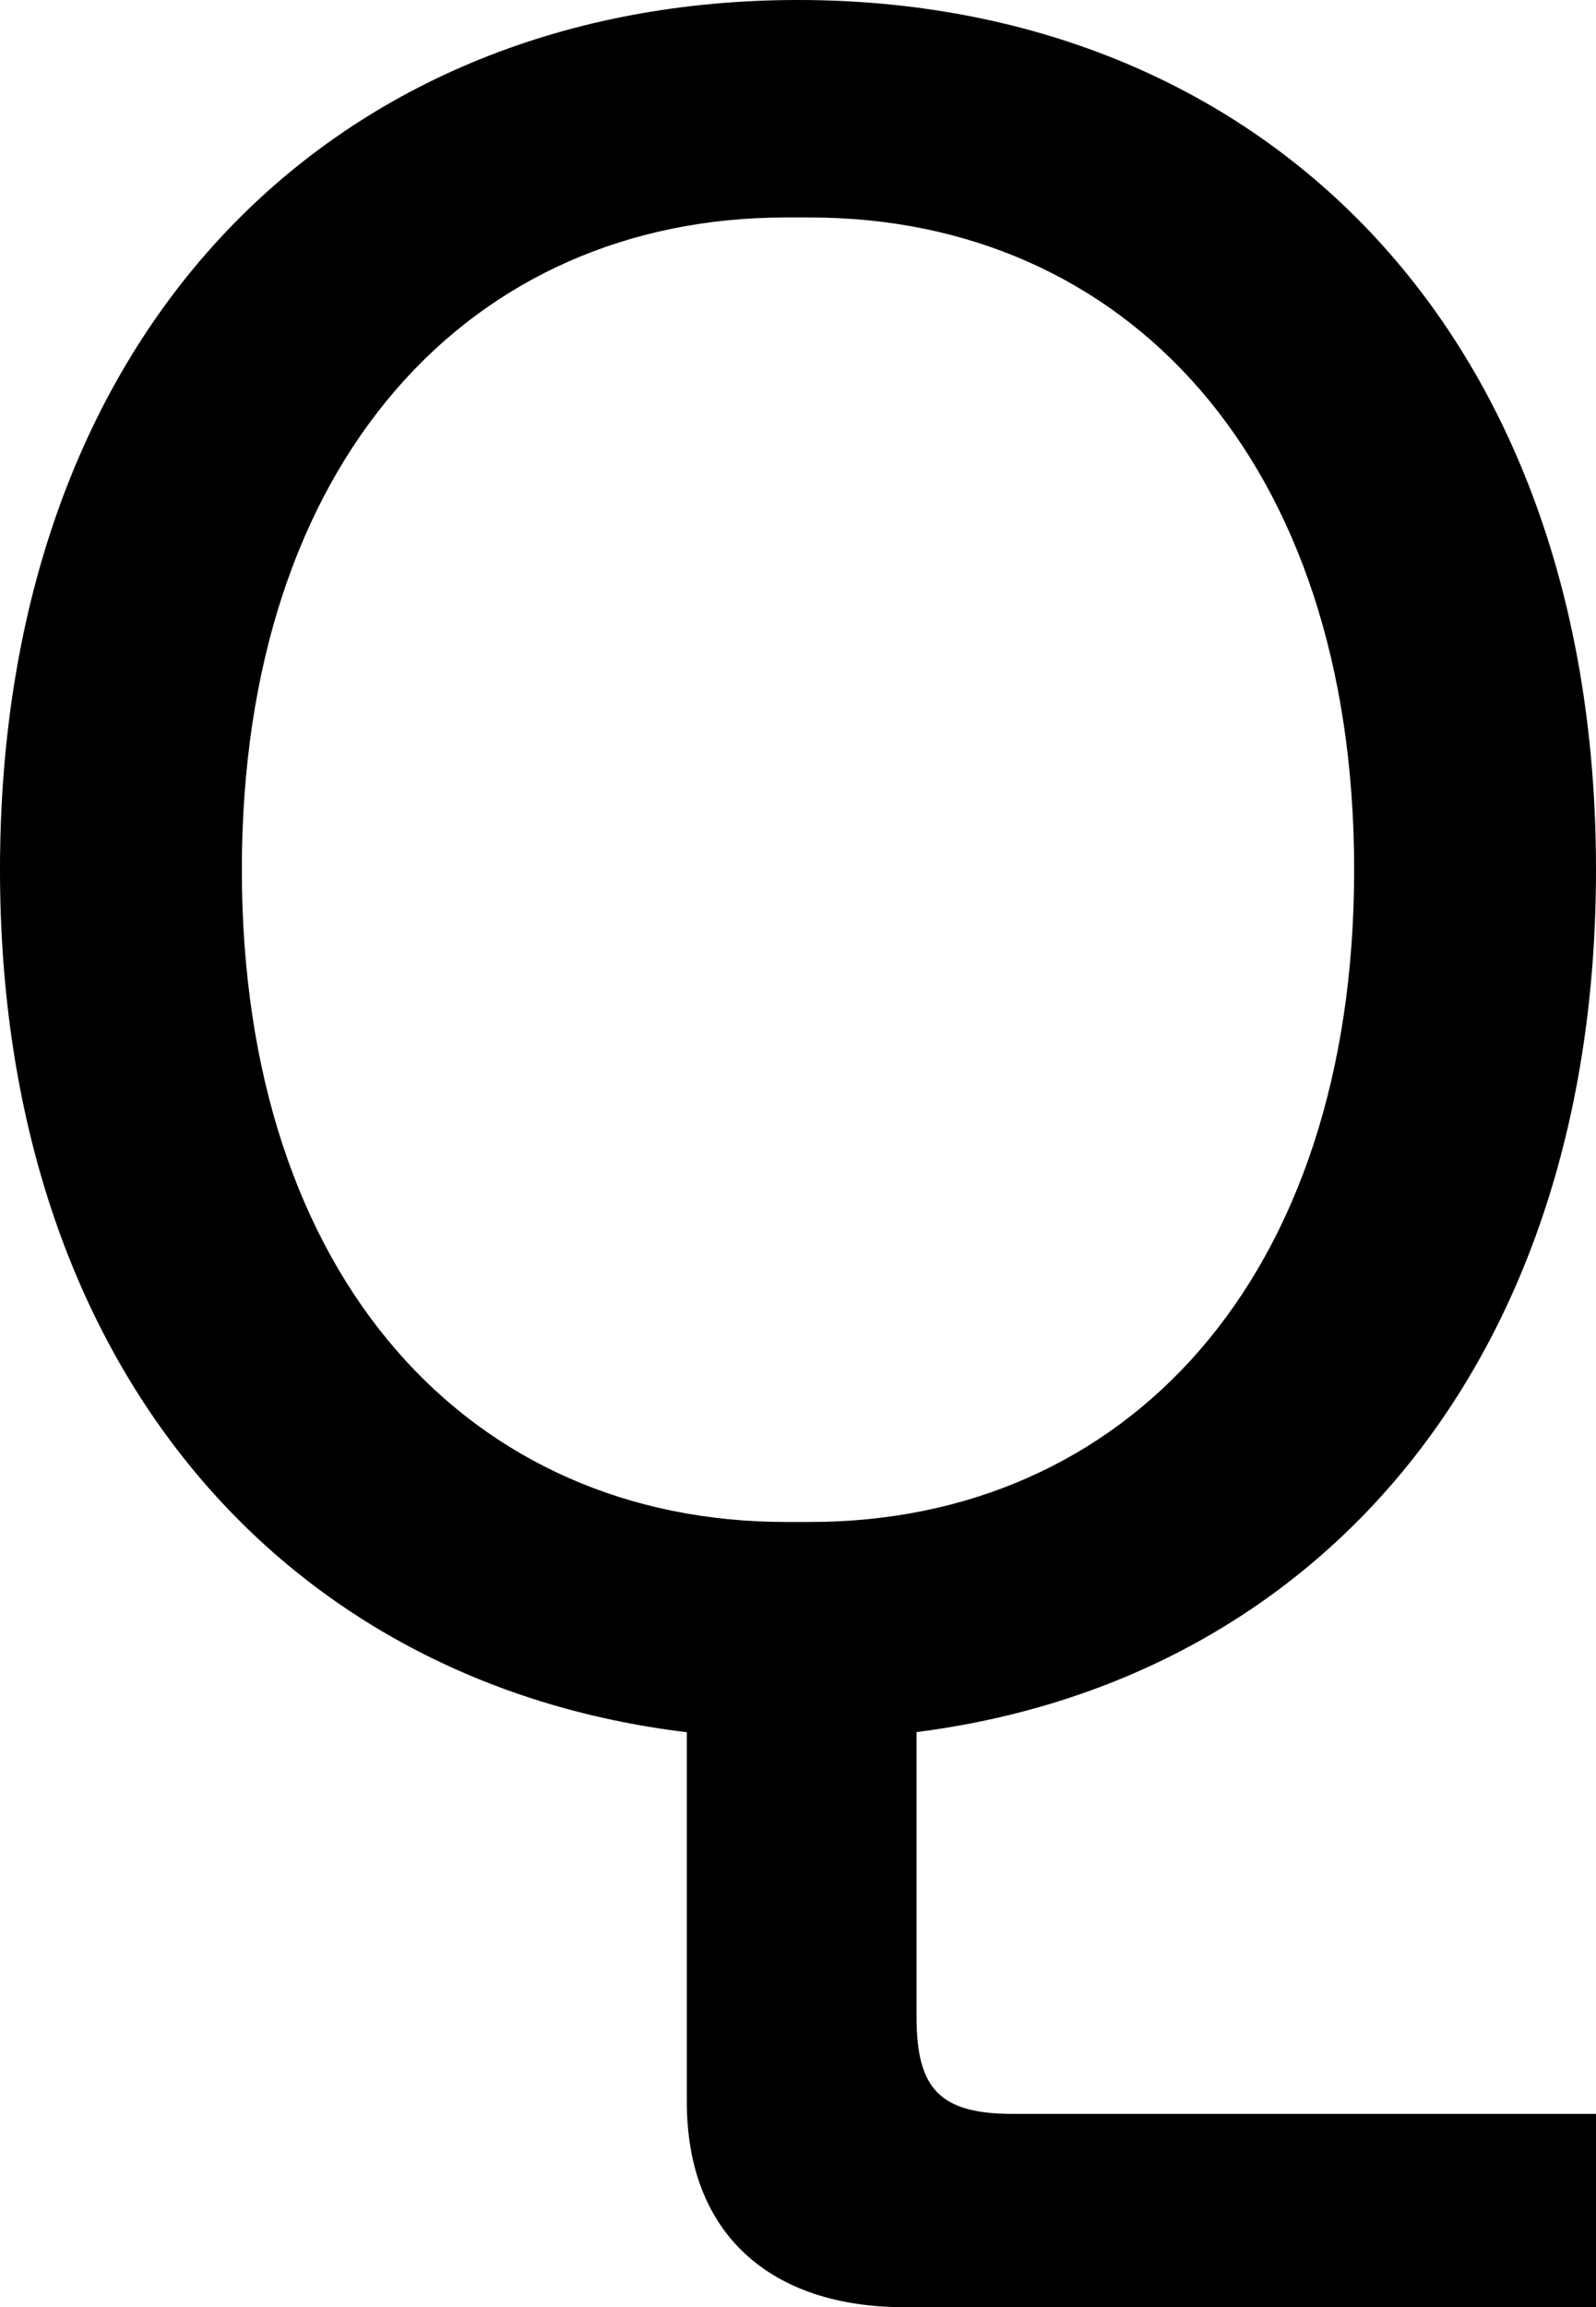
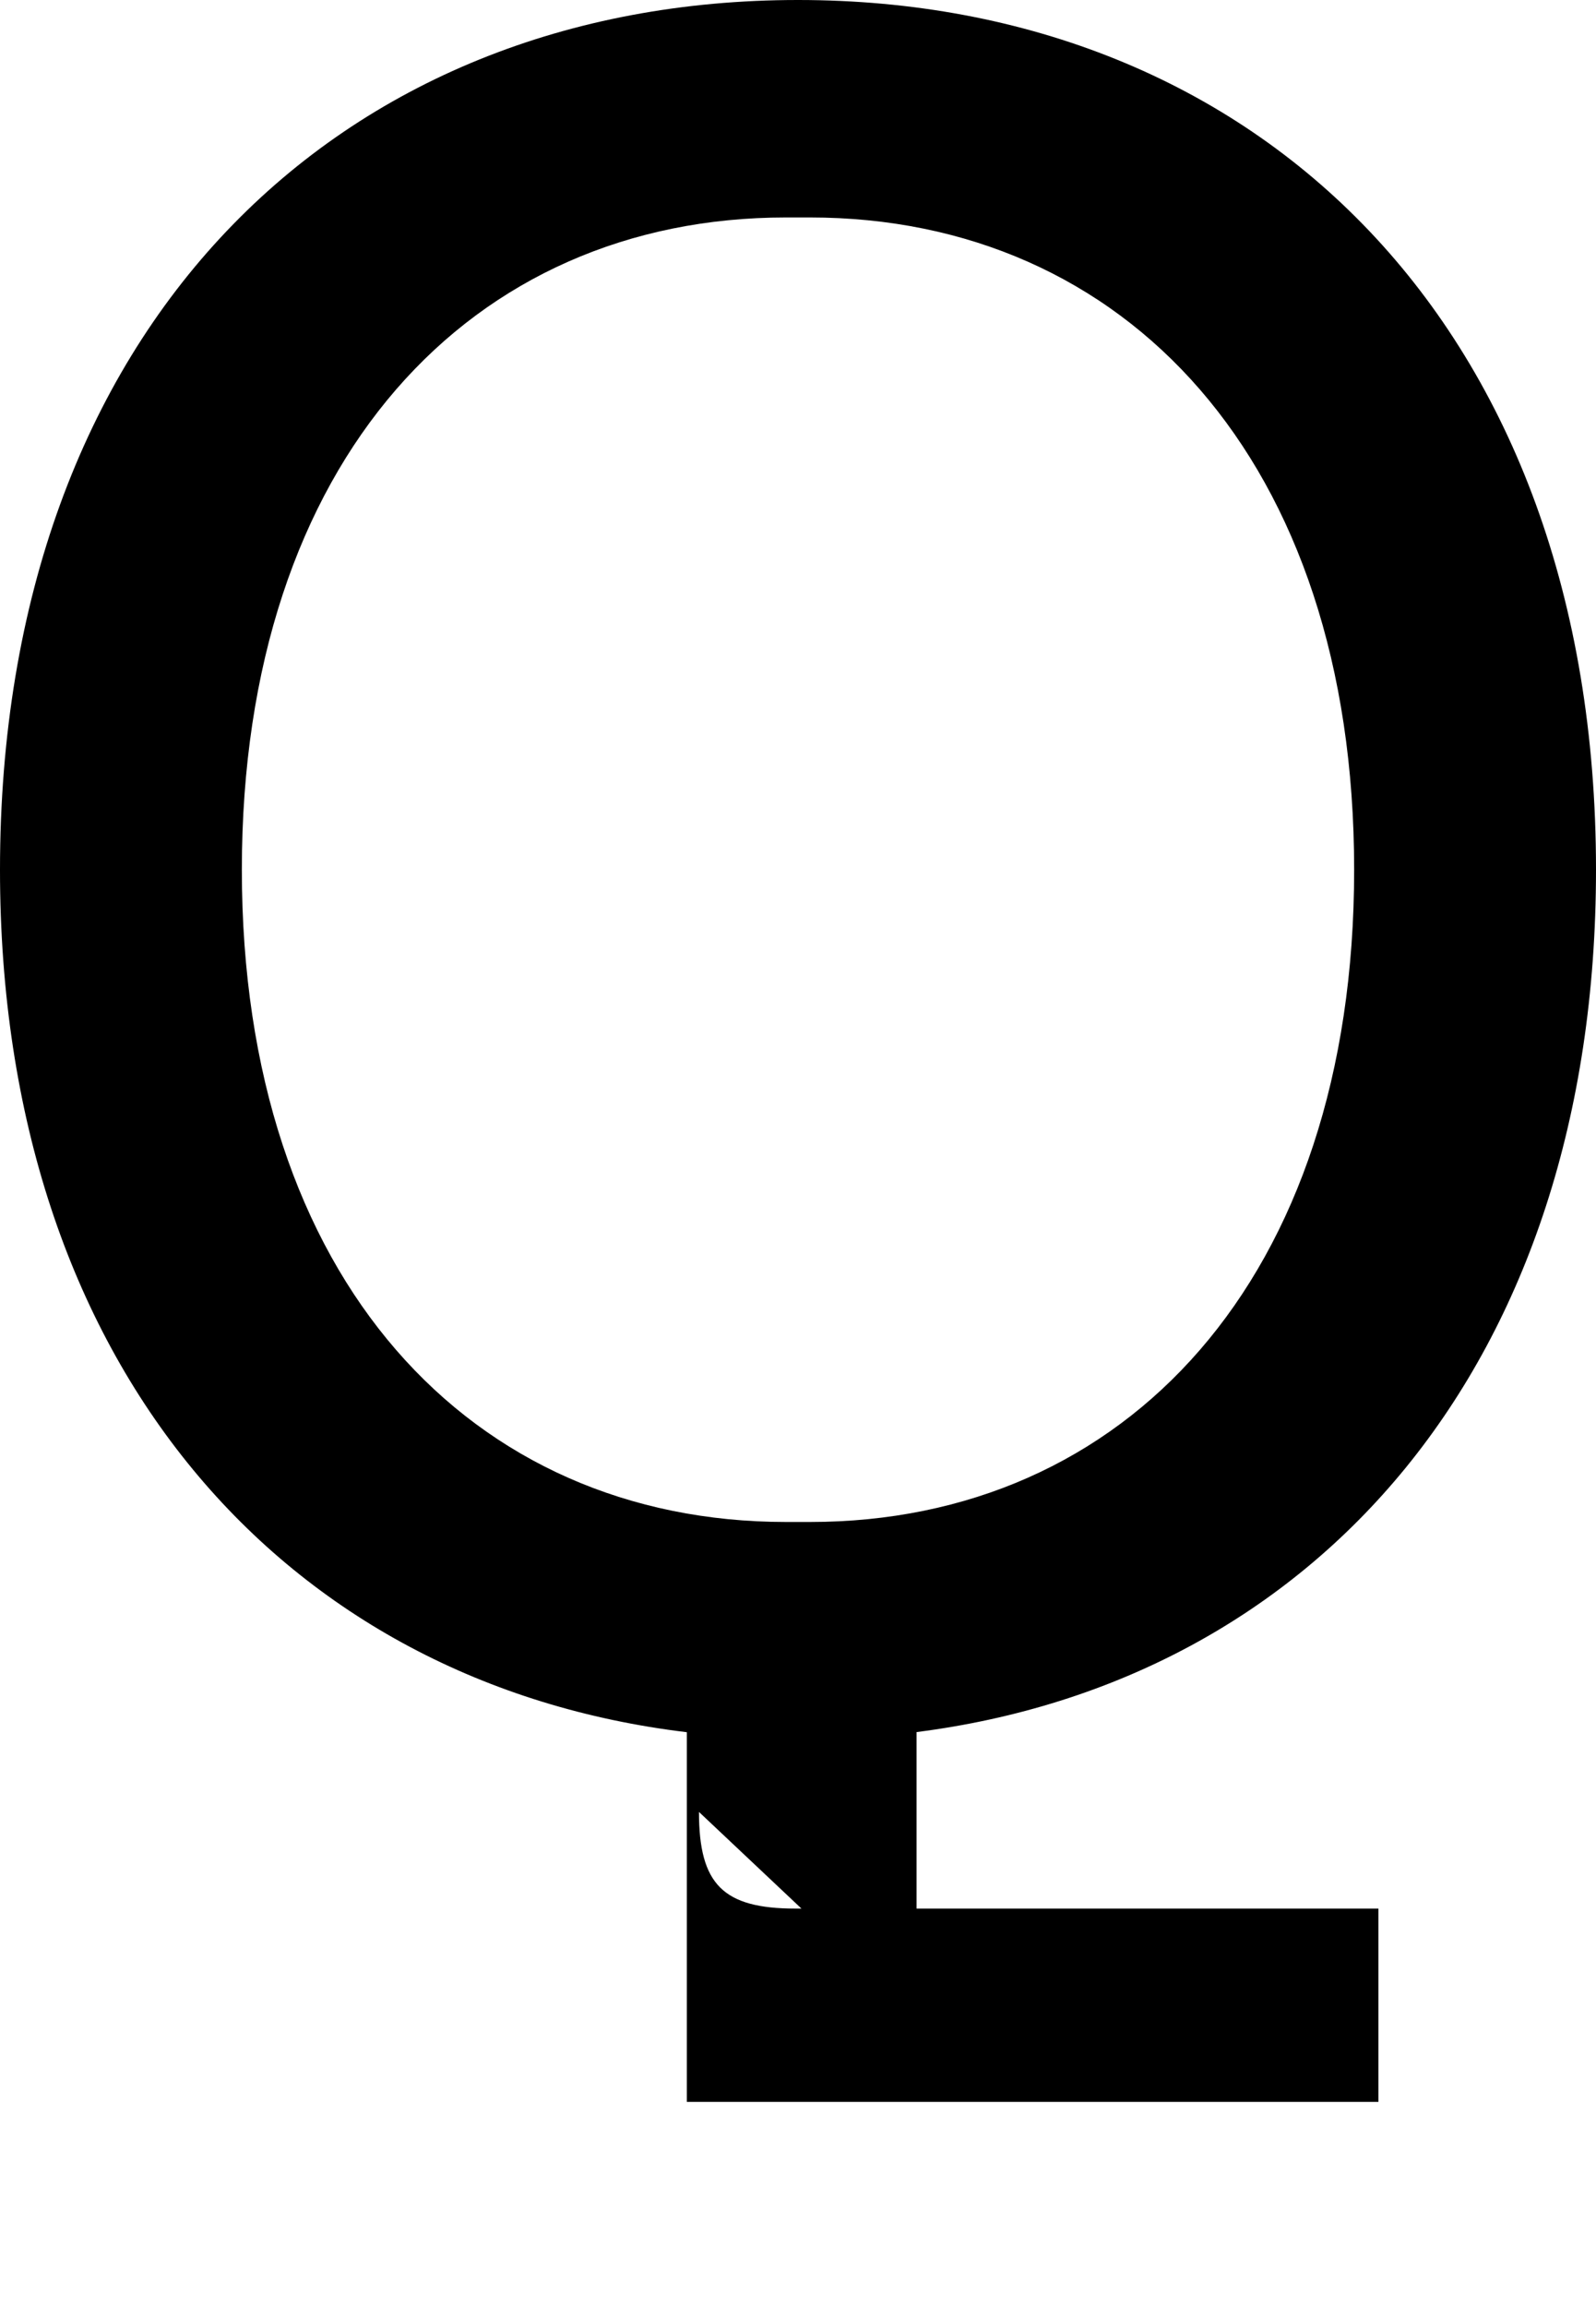
<svg xmlns="http://www.w3.org/2000/svg" id="Layer_1" data-name="Layer 1" viewBox="0 0 117 169">
-   <path d="M67.19,147.76v-20.88c29.25-3.72,49.81-26.9,49.81-63.18C117,23.89,92.18,0,58.5,0S0,23.89,0,63.71c0,36.45,20.92,59.64,50.35,63.18v27.08c0,9.73,6.2,15.04,15.95,15.04h50.7v-14.16h-42.72c-5.32,0-7.09-1.77-7.09-7.08ZM59.39,111.49h-1.77c-23.05,0-39.89-17.7-39.89-47.78S34.57,15.93,57.61,15.93h1.77c23.05,0,39.89,17.7,39.89,47.78s-16.84,47.78-39.89,47.78Z" />
+   <path d="M67.19,147.76v-20.88c29.25-3.72,49.81-26.9,49.81-63.18C117,23.89,92.18,0,58.5,0S0,23.89,0,63.71c0,36.45,20.92,59.64,50.35,63.18v27.08h50.7v-14.16h-42.72c-5.32,0-7.09-1.77-7.09-7.08ZM59.39,111.49h-1.77c-23.05,0-39.89-17.7-39.89-47.78S34.57,15.93,57.61,15.93h1.77c23.05,0,39.89,17.7,39.89,47.78s-16.84,47.78-39.89,47.78Z" />
</svg>